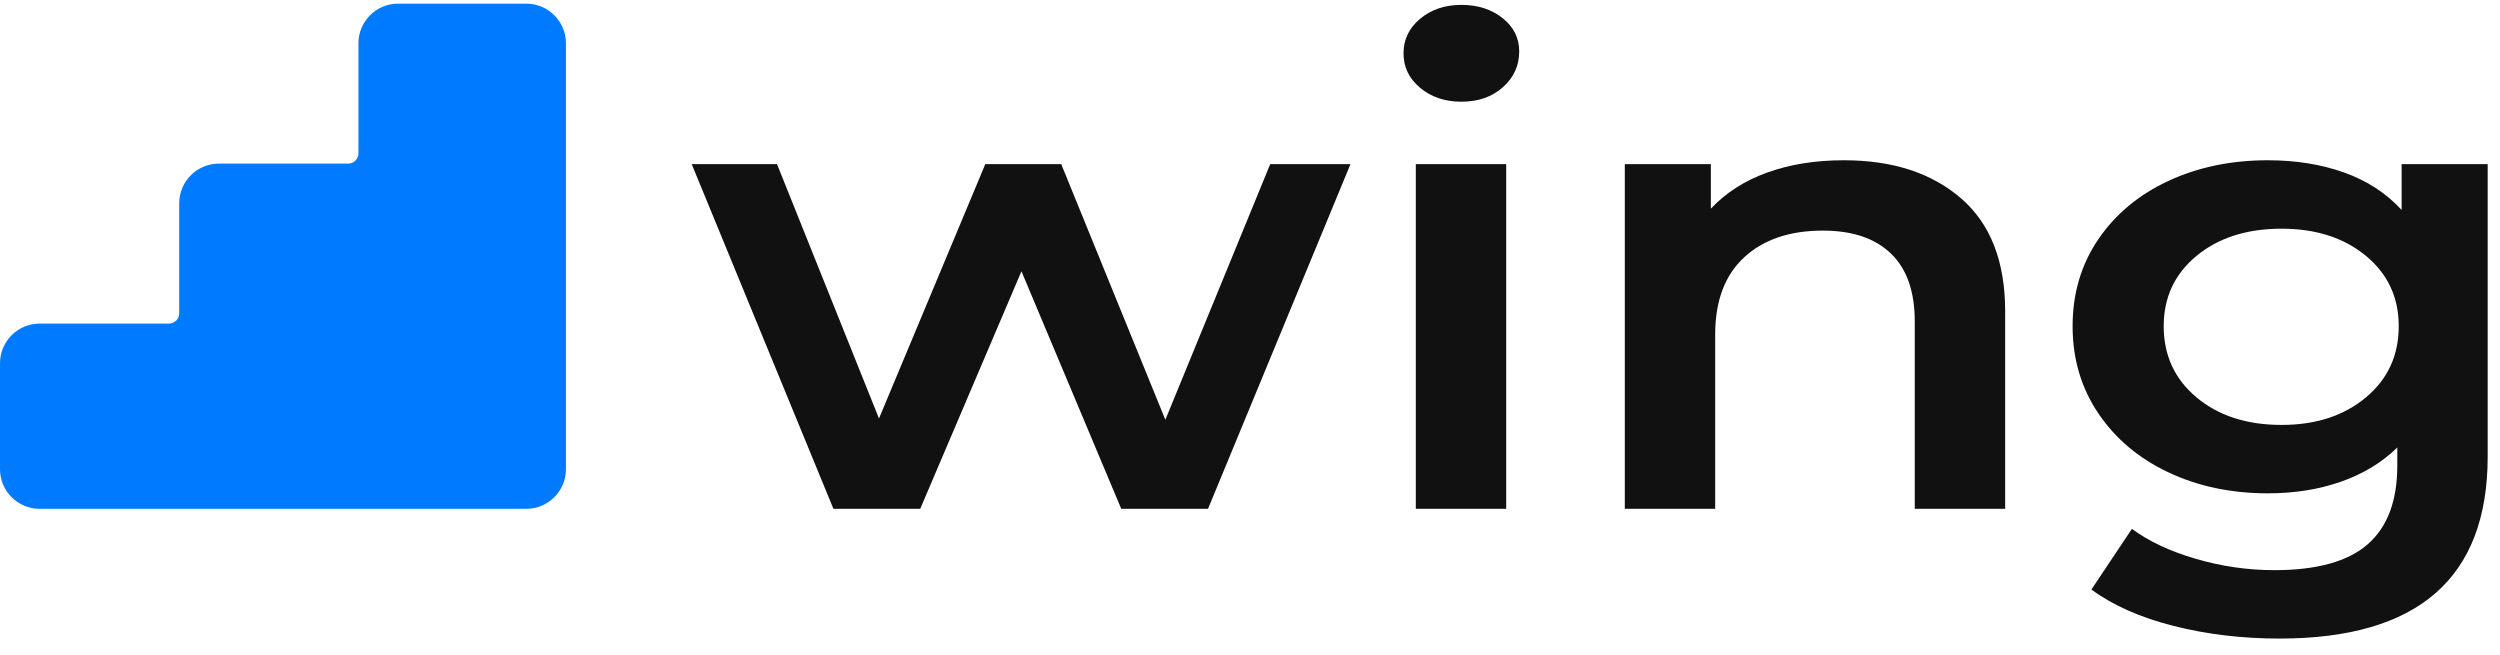
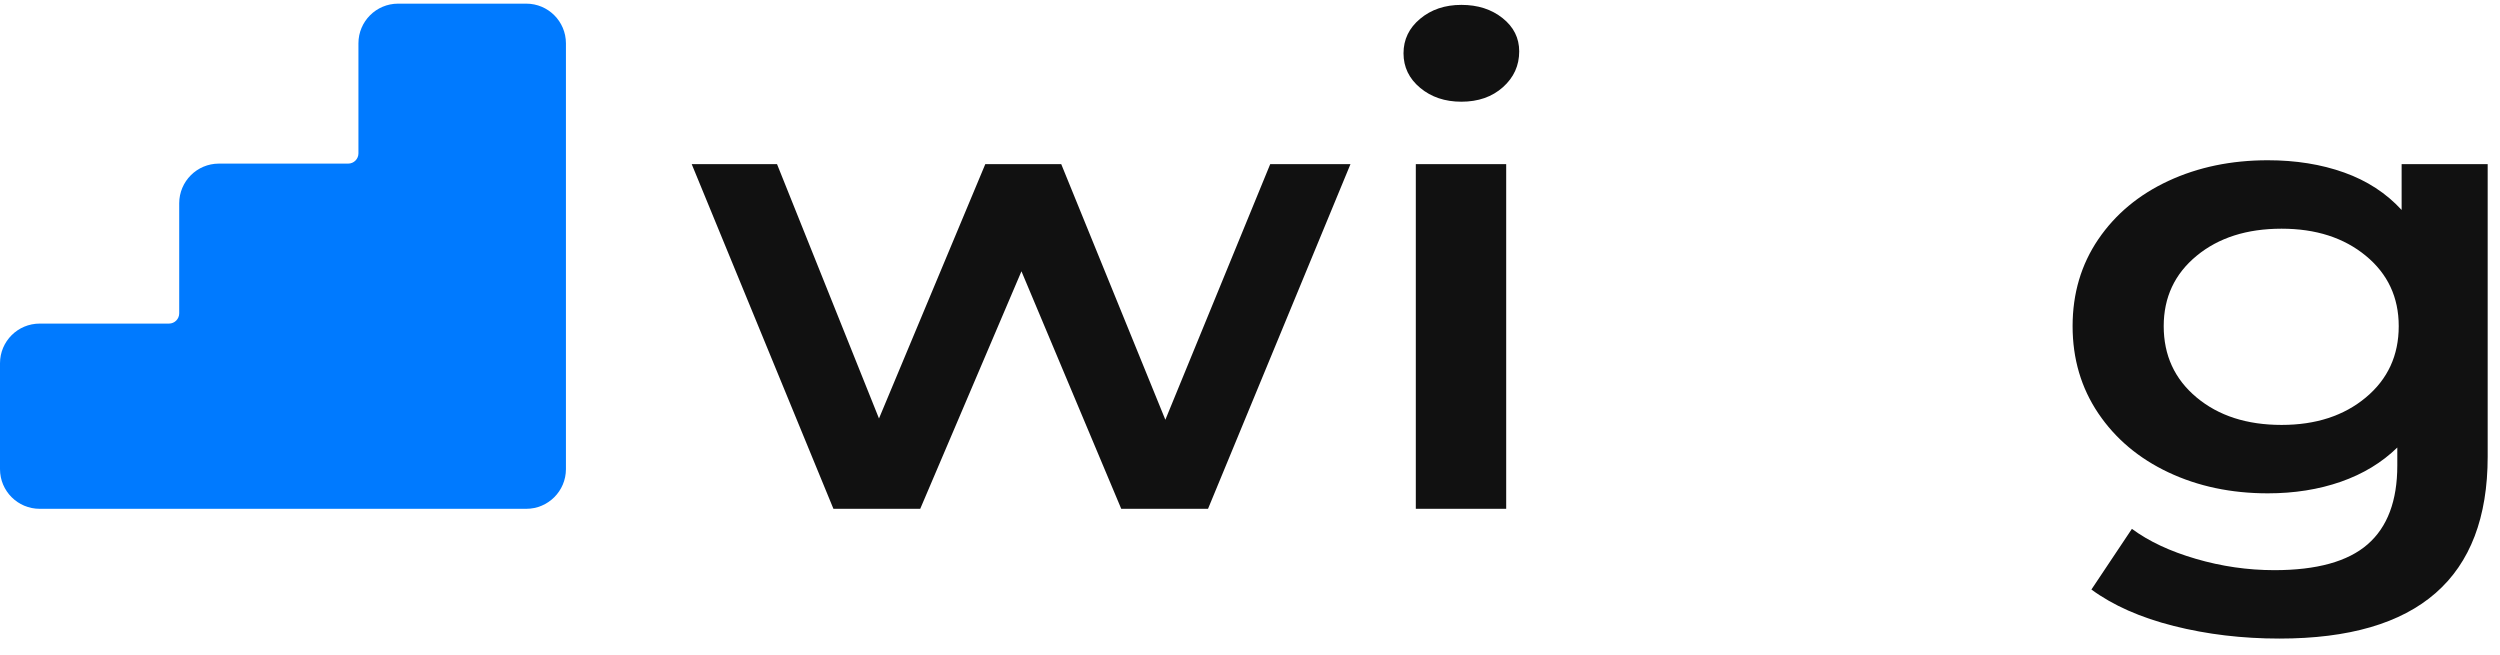
<svg xmlns="http://www.w3.org/2000/svg" width="126" height="33" viewBox="0 0 126 33" fill="none">
  <g clip-path="url(#clip0_1183_5128)">
    <path fill-rule="evenodd" clip-rule="evenodd" d="M0 18.309V23.644C0 24.749 0.895 25.644 2 25.644H26.523C27.627 25.644 28.521 24.75 28.523 23.647C28.523 23.646 28.523 23.645 28.523 23.644V2.184C28.523 2.183 28.523 2.182 28.523 2.181C28.521 1.078 27.627 0.184 26.523 0.184H20.065C18.96 0.184 18.065 1.079 18.065 2.184V7.73C18.065 8.015 17.833 8.246 17.548 8.246H11.032C9.928 8.246 9.032 9.142 9.032 10.246V15.793C9.032 16.078 8.801 16.309 8.516 16.309H2C0.895 16.309 0 17.204 0 18.309Z" fill="#007AFF" />
    <path d="M68.064 8.272L60.884 25.645H56.511L51.481 13.673L46.379 25.645H42.005L34.862 8.272H39.162L44.301 21.091L49.659 8.272H53.486L58.734 21.156L64.019 8.272H68.064Z" fill="#111111" />
    <path fill-rule="evenodd" clip-rule="evenodd" d="M71.575 4.427C72.134 4.893 72.827 5.126 73.653 5.126C74.503 5.126 75.202 4.882 75.748 4.394C76.295 3.906 76.568 3.304 76.568 2.588C76.568 1.916 76.289 1.358 75.73 0.913C75.171 0.468 74.479 0.246 73.653 0.246C72.827 0.246 72.134 0.479 71.575 0.946C71.016 1.412 70.737 1.992 70.737 2.686C70.737 3.38 71.016 3.96 71.575 4.427ZM75.912 8.272H71.357V25.645H75.912V8.272Z" fill="#111111" />
-     <path d="M92.933 8.077C95.387 8.077 97.355 8.717 98.837 9.997C100.319 11.276 101.06 13.174 101.06 15.69V25.645H96.504V16.21C96.504 14.692 96.104 13.548 95.302 12.778C94.5 12.008 93.358 11.623 91.876 11.623C90.199 11.623 88.875 12.073 87.903 12.973C86.931 13.873 86.445 15.169 86.445 16.861V25.645H81.89V8.272H86.227V10.517C86.98 9.715 87.927 9.107 89.07 8.695C90.212 8.283 91.499 8.077 92.933 8.077Z" fill="#111111" />
    <path fill-rule="evenodd" clip-rule="evenodd" d="M125.379 23.01V8.272H121.042V10.582C120.265 9.736 119.299 9.107 118.145 8.695C116.991 8.283 115.709 8.077 114.3 8.077C112.453 8.077 110.783 8.424 109.288 9.118C107.794 9.812 106.616 10.794 105.753 12.062C104.891 13.331 104.459 14.79 104.459 16.438C104.459 18.087 104.891 19.55 105.753 20.83C106.616 22.11 107.794 23.102 109.288 23.807C110.783 24.512 112.453 24.864 114.3 24.864C115.636 24.864 116.863 24.669 117.981 24.279C119.098 23.888 120.046 23.314 120.824 22.555V23.465C120.824 25.244 120.325 26.567 119.329 27.434C118.333 28.302 116.766 28.736 114.628 28.736C113.291 28.736 111.973 28.546 110.673 28.166C109.373 27.787 108.298 27.283 107.448 26.654L105.407 29.712C106.5 30.514 107.885 31.127 109.562 31.55C111.238 31.973 113.012 32.184 114.883 32.184C121.88 32.184 125.379 29.126 125.379 23.01ZM119.238 20.033C118.133 20.955 116.717 21.416 114.992 21.416C113.243 21.416 111.815 20.955 110.71 20.033C109.604 19.111 109.051 17.913 109.051 16.438C109.051 14.985 109.604 13.803 110.71 12.892C111.815 11.981 113.243 11.526 114.992 11.526C116.717 11.526 118.133 11.981 119.238 12.892C120.344 13.803 120.896 14.985 120.896 16.438C120.896 17.913 120.344 19.111 119.238 20.033Z" fill="#111111" />
  </g>
  <defs>
    <clipPath id="clip0_1183_5128">
      <rect width="125.379" height="32" fill="white" transform="translate(0 0.184)" />
    </clipPath>
  </defs>
</svg>